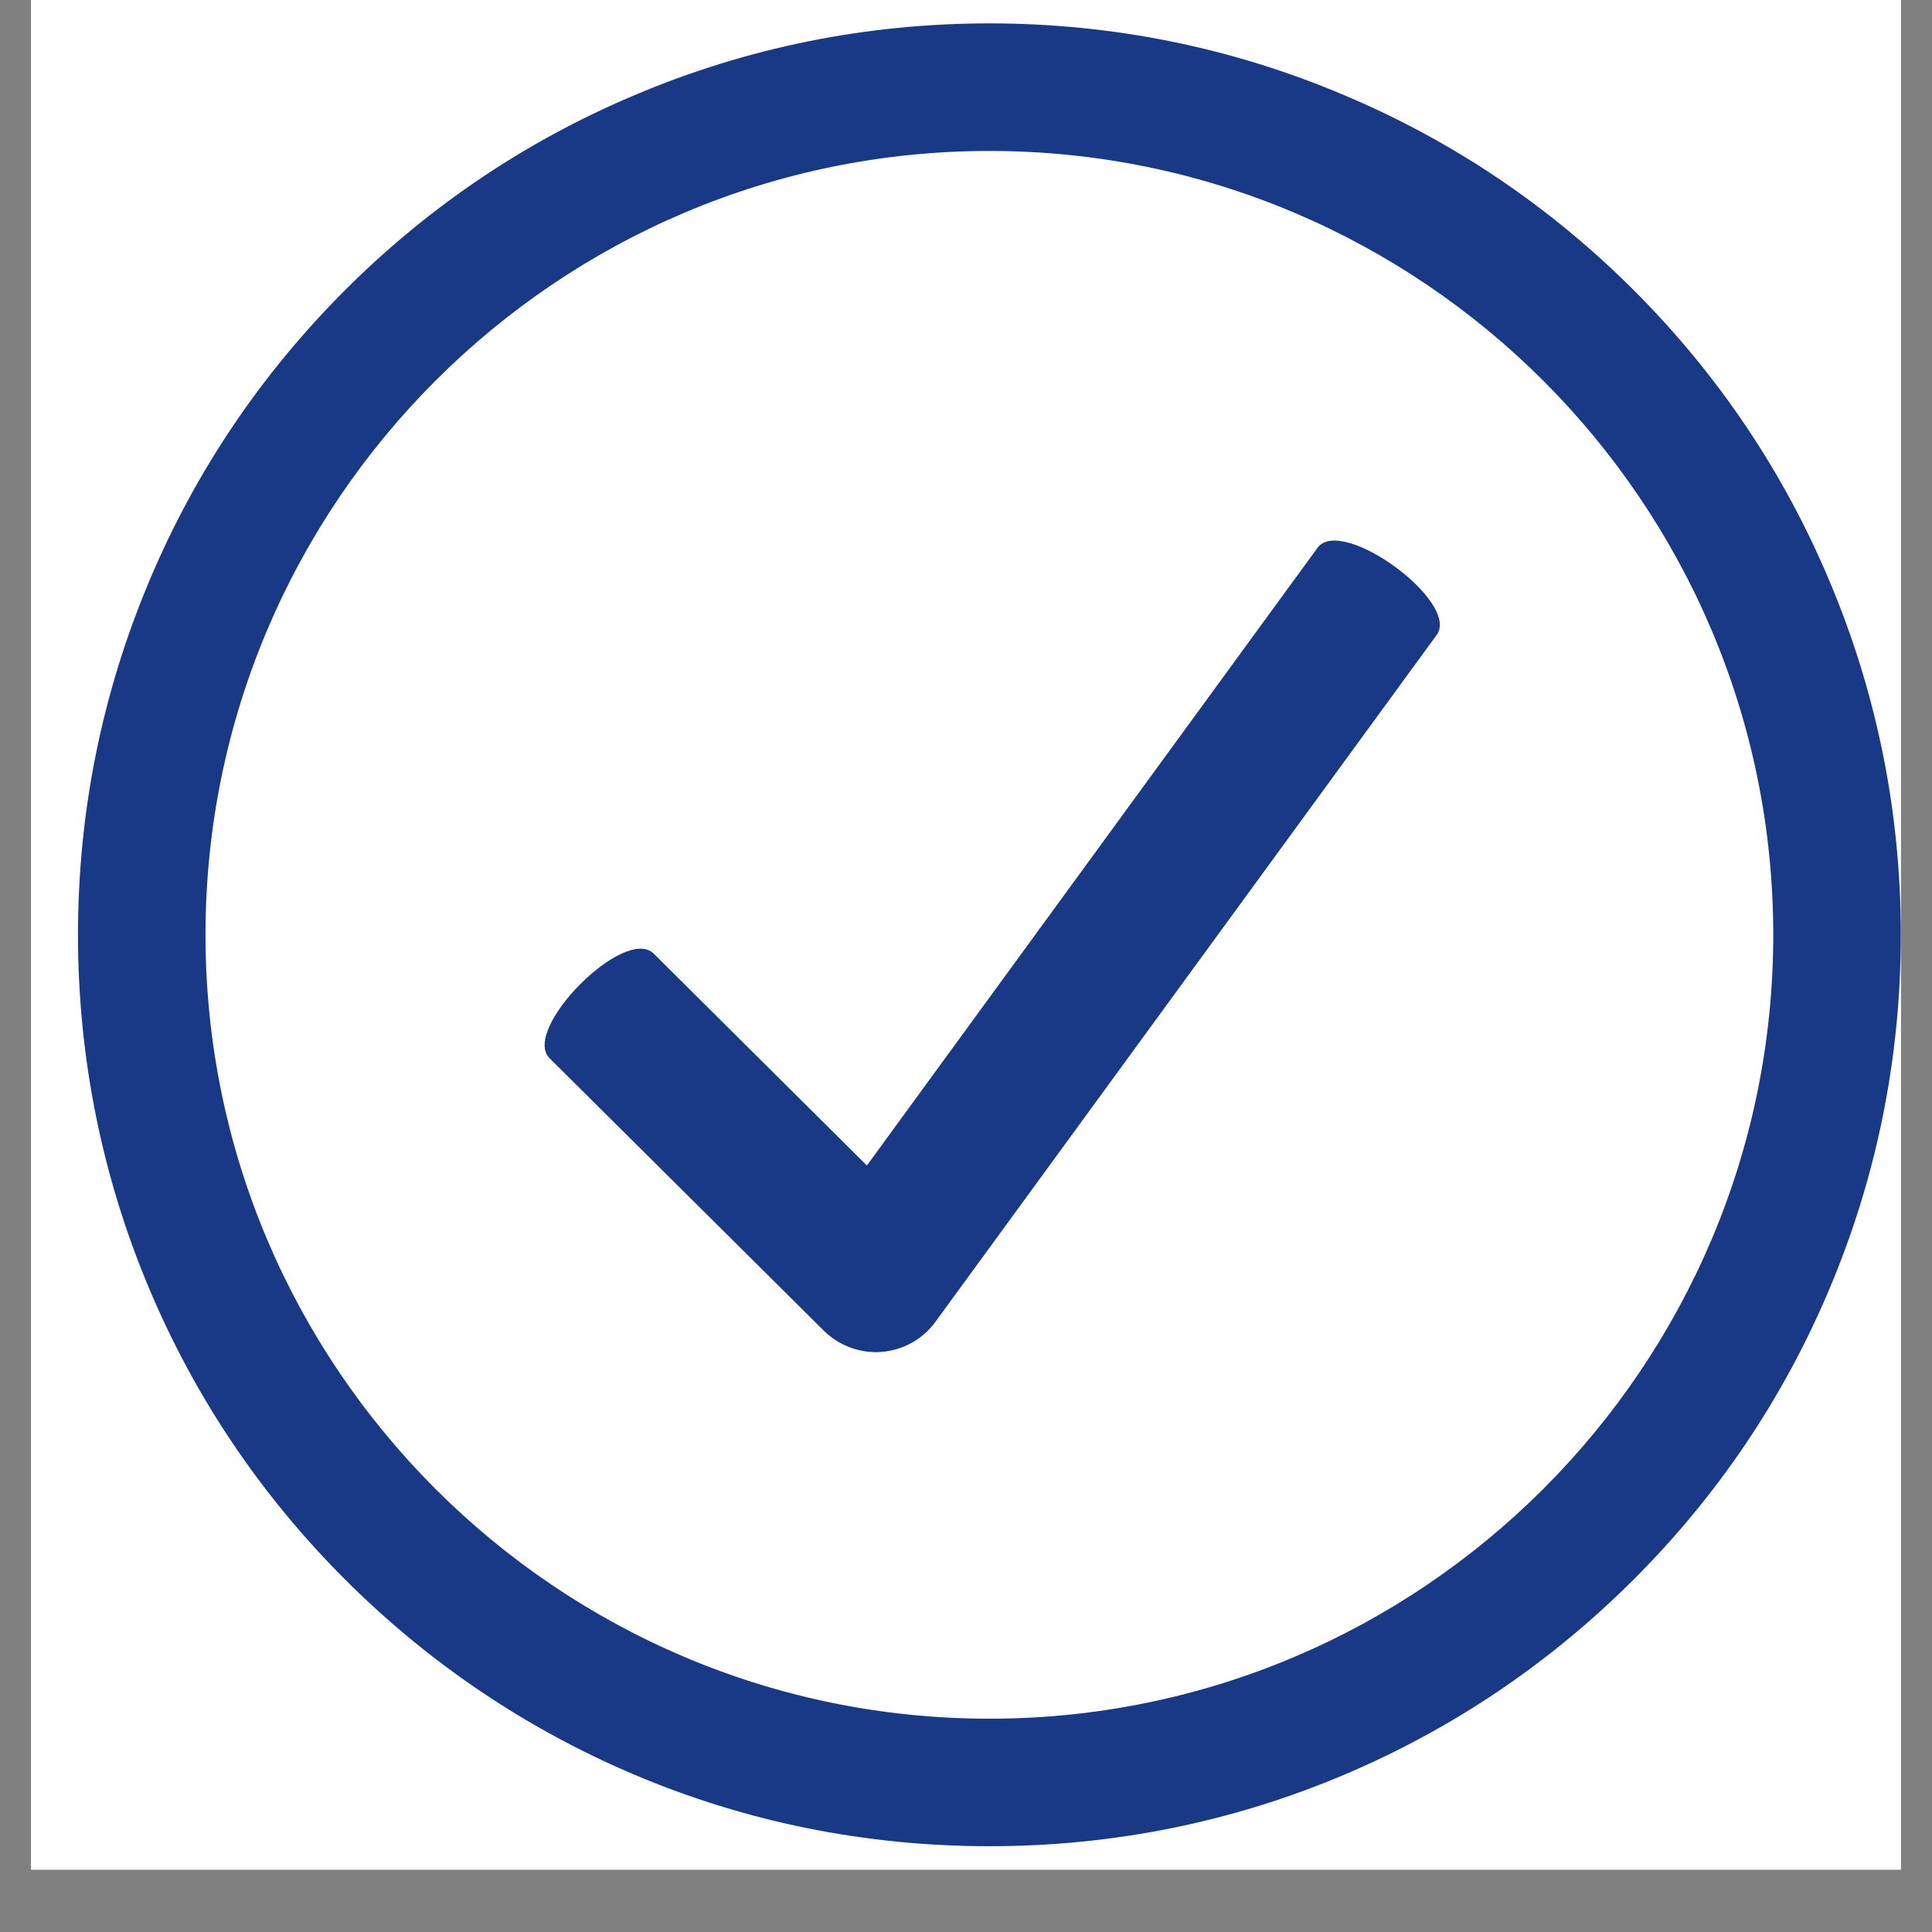
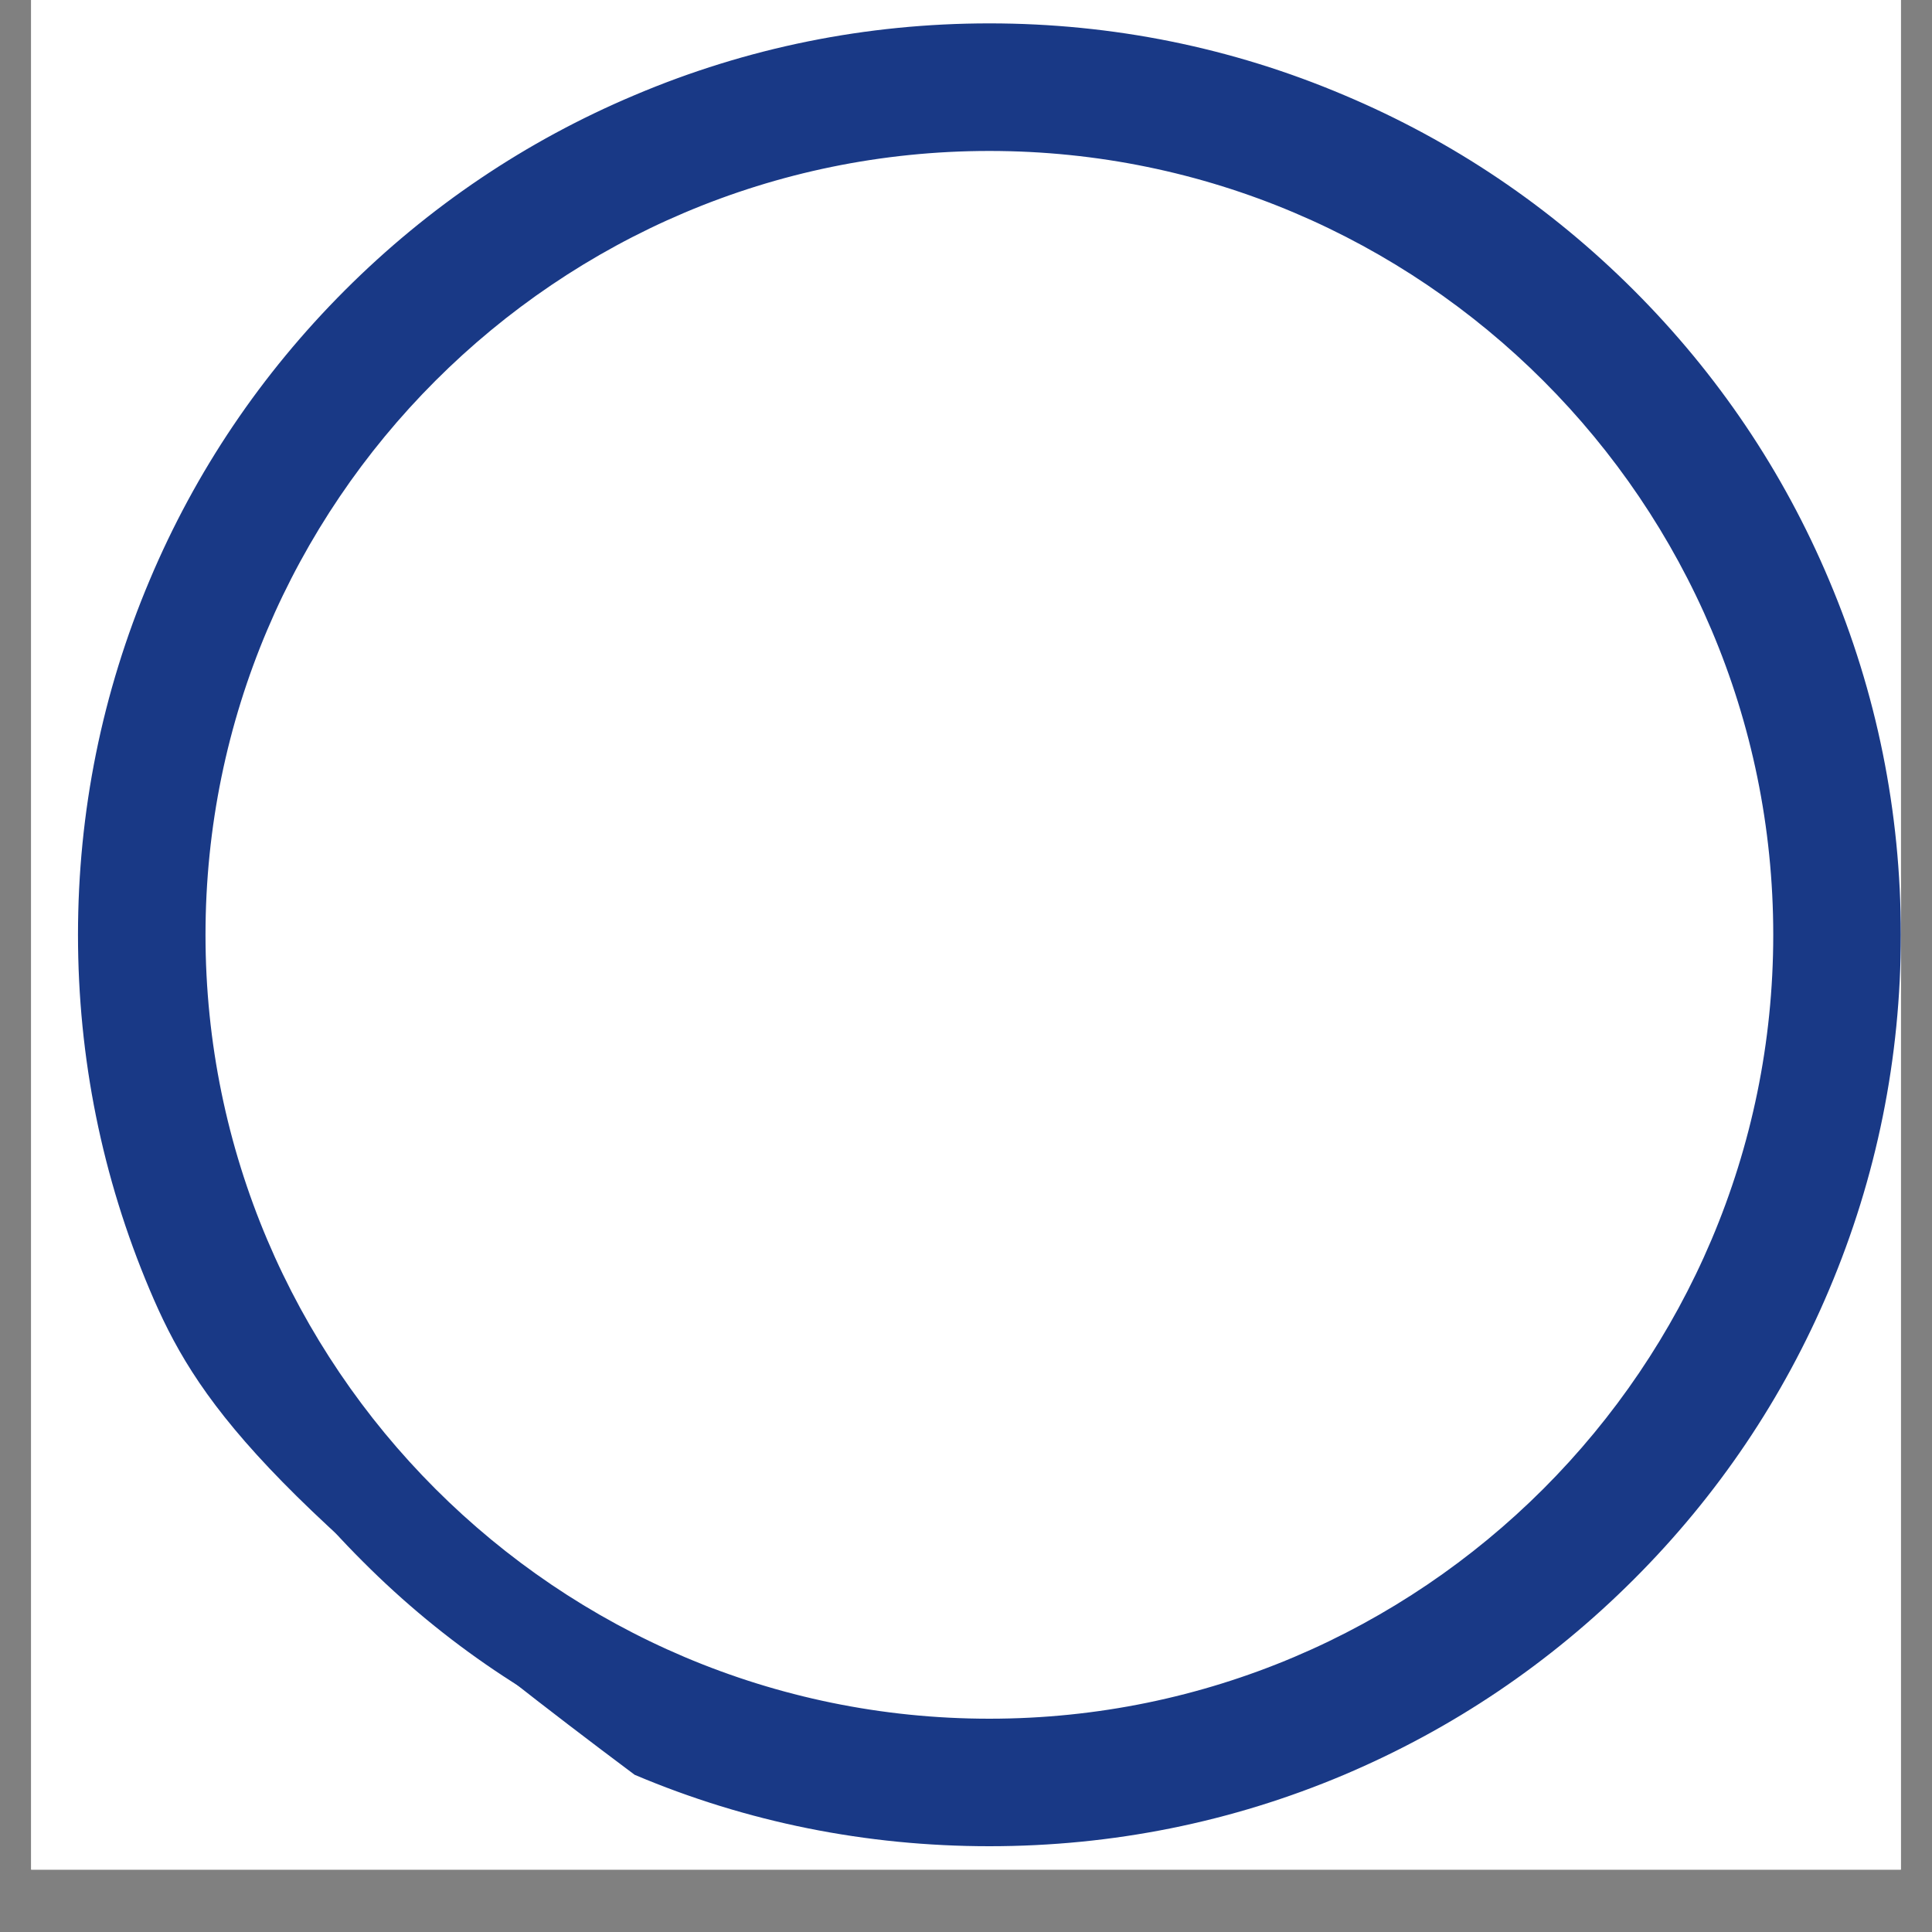
<svg xmlns="http://www.w3.org/2000/svg" width="40" viewBox="0 0 30 30" height="40" preserveAspectRatio="xMidYMid meet">
  <rect x="0" y="0" width="30" height="30" fill="#808080" stroke="none" />
  <defs>
    <clipPath id="b78f66b1d3">
      <path d="M 0.484 0 L 29.516 0 L 29.516 29.031 L 0.484 29.031 Z M 0.484 0 " clip-rule="nonzero" />
    </clipPath>
    <clipPath id="efdd79078c">
      <path d="M 1.211 0.363 L 29.516 0.363 L 29.516 28.668 L 1.211 28.668 Z M 1.211 0.363 " clip-rule="nonzero" />
    </clipPath>
  </defs>
  <g clip-path="url(#b78f66b1d3)">
    <path fill="#ffffff" d="M 0.484 0 L 29.516 0 L 29.516 29.031 L 0.484 29.031 Z M 0.484 0 " fill-opacity="1" fill-rule="nonzero" />
    <path fill="#ffffff" d="M 0.484 0 L 29.516 0 L 29.516 29.031 L 0.484 29.031 Z M 0.484 0 " fill-opacity="1" fill-rule="nonzero" />
  </g>
-   <path fill="#193986" d="M 20.457 8.508 L 13.461 18.098 L 10.152 14.809 C 9.703 14.359 8.086 15.988 8.535 16.434 L 12.793 20.664 C 13.008 20.875 13.301 20.996 13.602 20.996 C 13.633 20.996 13.664 20.996 13.691 20.992 C 14.027 20.965 14.332 20.793 14.527 20.523 L 22.309 9.859 C 22.68 9.348 20.828 7.996 20.457 8.508 " fill-opacity="1" fill-rule="nonzero" />
  <g clip-path="url(#efdd79078c)">
    <path fill="#193986" d="M 15.363 27.082 C 8.434 27.082 2.797 21.445 2.797 14.516 C 2.797 7.586 8.434 1.949 15.363 1.949 C 22.293 1.949 27.93 7.586 27.93 14.516 C 27.93 21.445 22.293 27.082 15.363 27.082 Z M 28.043 9.16 C 27.348 7.52 26.359 6.051 25.094 4.785 C 23.828 3.523 22.359 2.531 20.719 1.836 C 19.023 1.117 17.219 0.754 15.363 0.754 C 13.504 0.754 11.703 1.117 10.008 1.836 C 8.367 2.531 6.895 3.523 5.633 4.785 C 4.367 6.051 3.375 7.52 2.684 9.16 C 1.965 10.855 1.602 12.66 1.602 14.516 C 1.602 16.375 1.965 18.176 2.684 19.871 C 3.375 21.512 4.367 22.984 5.633 24.246 C 6.895 25.512 8.367 26.504 10.008 27.195 C 11.703 27.914 13.504 28.277 15.363 28.277 C 17.219 28.277 19.023 27.914 20.719 27.195 C 22.359 26.504 23.828 25.512 25.094 24.246 C 26.359 22.984 27.348 21.512 28.043 19.871 C 28.762 18.176 29.125 16.375 29.125 14.516 C 29.125 12.66 28.762 10.855 28.043 9.16 " fill-opacity="1" fill-rule="nonzero" />
-     <path fill="#193986" d="M 15.363 2.344 C 8.652 2.344 3.191 7.805 3.191 14.516 C 3.191 21.227 8.652 26.688 15.363 26.688 C 22.074 26.688 27.535 21.227 27.535 14.516 C 27.535 7.805 22.074 2.344 15.363 2.344 Z M 15.363 27.473 C 8.219 27.473 2.406 21.66 2.406 14.516 C 2.406 7.371 8.219 1.559 15.363 1.559 C 22.508 1.559 28.32 7.371 28.32 14.516 C 28.32 21.66 22.508 27.473 15.363 27.473 Z M 15.363 1.145 C 13.559 1.145 11.809 1.5 10.16 2.195 C 8.566 2.871 7.137 3.836 5.91 5.062 C 4.68 6.289 3.719 7.719 3.043 9.312 C 2.348 10.961 1.992 12.711 1.992 14.516 C 1.992 16.32 2.348 18.07 3.043 19.719 C 3.719 21.312 4.68 22.742 5.91 23.969 C 7.137 25.199 8.566 26.16 10.16 26.836 C 11.809 27.531 13.559 27.887 15.363 27.887 C 17.168 27.887 18.918 27.531 20.566 26.836 C 22.16 26.16 23.59 25.199 24.816 23.969 C 26.043 22.742 27.008 21.312 27.684 19.719 C 28.379 18.07 28.734 16.32 28.734 14.516 C 28.734 12.711 28.379 10.961 27.684 9.312 C 27.008 7.719 26.043 6.289 24.816 5.062 C 23.59 3.836 22.16 2.871 20.566 2.195 C 18.918 1.5 17.168 1.145 15.363 1.145 Z M 15.363 28.668 C 13.453 28.668 11.598 28.297 9.855 27.559 C 8.168 26.844 6.656 25.824 5.355 24.523 C 4.055 23.223 3.035 21.711 2.324 20.027 C 1.586 18.281 1.211 16.426 1.211 14.516 C 1.211 12.605 1.586 10.754 2.324 9.008 C 3.035 7.32 4.055 5.809 5.355 4.508 C 6.656 3.207 8.168 2.188 9.855 1.477 C 11.598 0.738 13.453 0.363 15.363 0.363 C 17.273 0.363 19.129 0.738 20.871 1.477 C 22.559 2.188 24.07 3.207 25.371 4.508 C 26.672 5.809 27.691 7.32 28.402 9.008 C 29.141 10.754 29.516 12.605 29.516 14.516 C 29.516 16.426 29.141 18.281 28.402 20.027 C 27.691 21.711 26.672 23.223 25.371 24.523 C 24.07 25.824 22.559 26.844 20.871 27.559 C 19.125 28.297 17.273 28.668 15.363 28.668 " fill-opacity="1" fill-rule="nonzero" />
+     <path fill="#193986" d="M 15.363 2.344 C 8.652 2.344 3.191 7.805 3.191 14.516 C 3.191 21.227 8.652 26.688 15.363 26.688 C 22.074 26.688 27.535 21.227 27.535 14.516 C 27.535 7.805 22.074 2.344 15.363 2.344 Z M 15.363 27.473 C 8.219 27.473 2.406 21.66 2.406 14.516 C 2.406 7.371 8.219 1.559 15.363 1.559 C 22.508 1.559 28.32 7.371 28.32 14.516 C 28.32 21.66 22.508 27.473 15.363 27.473 Z M 15.363 1.145 C 13.559 1.145 11.809 1.5 10.16 2.195 C 8.566 2.871 7.137 3.836 5.91 5.062 C 4.68 6.289 3.719 7.719 3.043 9.312 C 2.348 10.961 1.992 12.711 1.992 14.516 C 1.992 16.32 2.348 18.07 3.043 19.719 C 3.719 21.312 4.68 22.742 5.91 23.969 C 7.137 25.199 8.566 26.16 10.16 26.836 C 11.809 27.531 13.559 27.887 15.363 27.887 C 17.168 27.887 18.918 27.531 20.566 26.836 C 22.16 26.16 23.59 25.199 24.816 23.969 C 26.043 22.742 27.008 21.312 27.684 19.719 C 28.379 18.07 28.734 16.32 28.734 14.516 C 28.734 12.711 28.379 10.961 27.684 9.312 C 27.008 7.719 26.043 6.289 24.816 5.062 C 23.59 3.836 22.16 2.871 20.566 2.195 C 18.918 1.5 17.168 1.145 15.363 1.145 Z M 15.363 28.668 C 13.453 28.668 11.598 28.297 9.855 27.559 C 4.055 23.223 3.035 21.711 2.324 20.027 C 1.586 18.281 1.211 16.426 1.211 14.516 C 1.211 12.605 1.586 10.754 2.324 9.008 C 3.035 7.32 4.055 5.809 5.355 4.508 C 6.656 3.207 8.168 2.188 9.855 1.477 C 11.598 0.738 13.453 0.363 15.363 0.363 C 17.273 0.363 19.129 0.738 20.871 1.477 C 22.559 2.188 24.07 3.207 25.371 4.508 C 26.672 5.809 27.691 7.32 28.402 9.008 C 29.141 10.754 29.516 12.605 29.516 14.516 C 29.516 16.426 29.141 18.281 28.402 20.027 C 27.691 21.711 26.672 23.223 25.371 24.523 C 24.07 25.824 22.559 26.844 20.871 27.559 C 19.125 28.297 17.273 28.668 15.363 28.668 " fill-opacity="1" fill-rule="nonzero" />
  </g>
</svg>